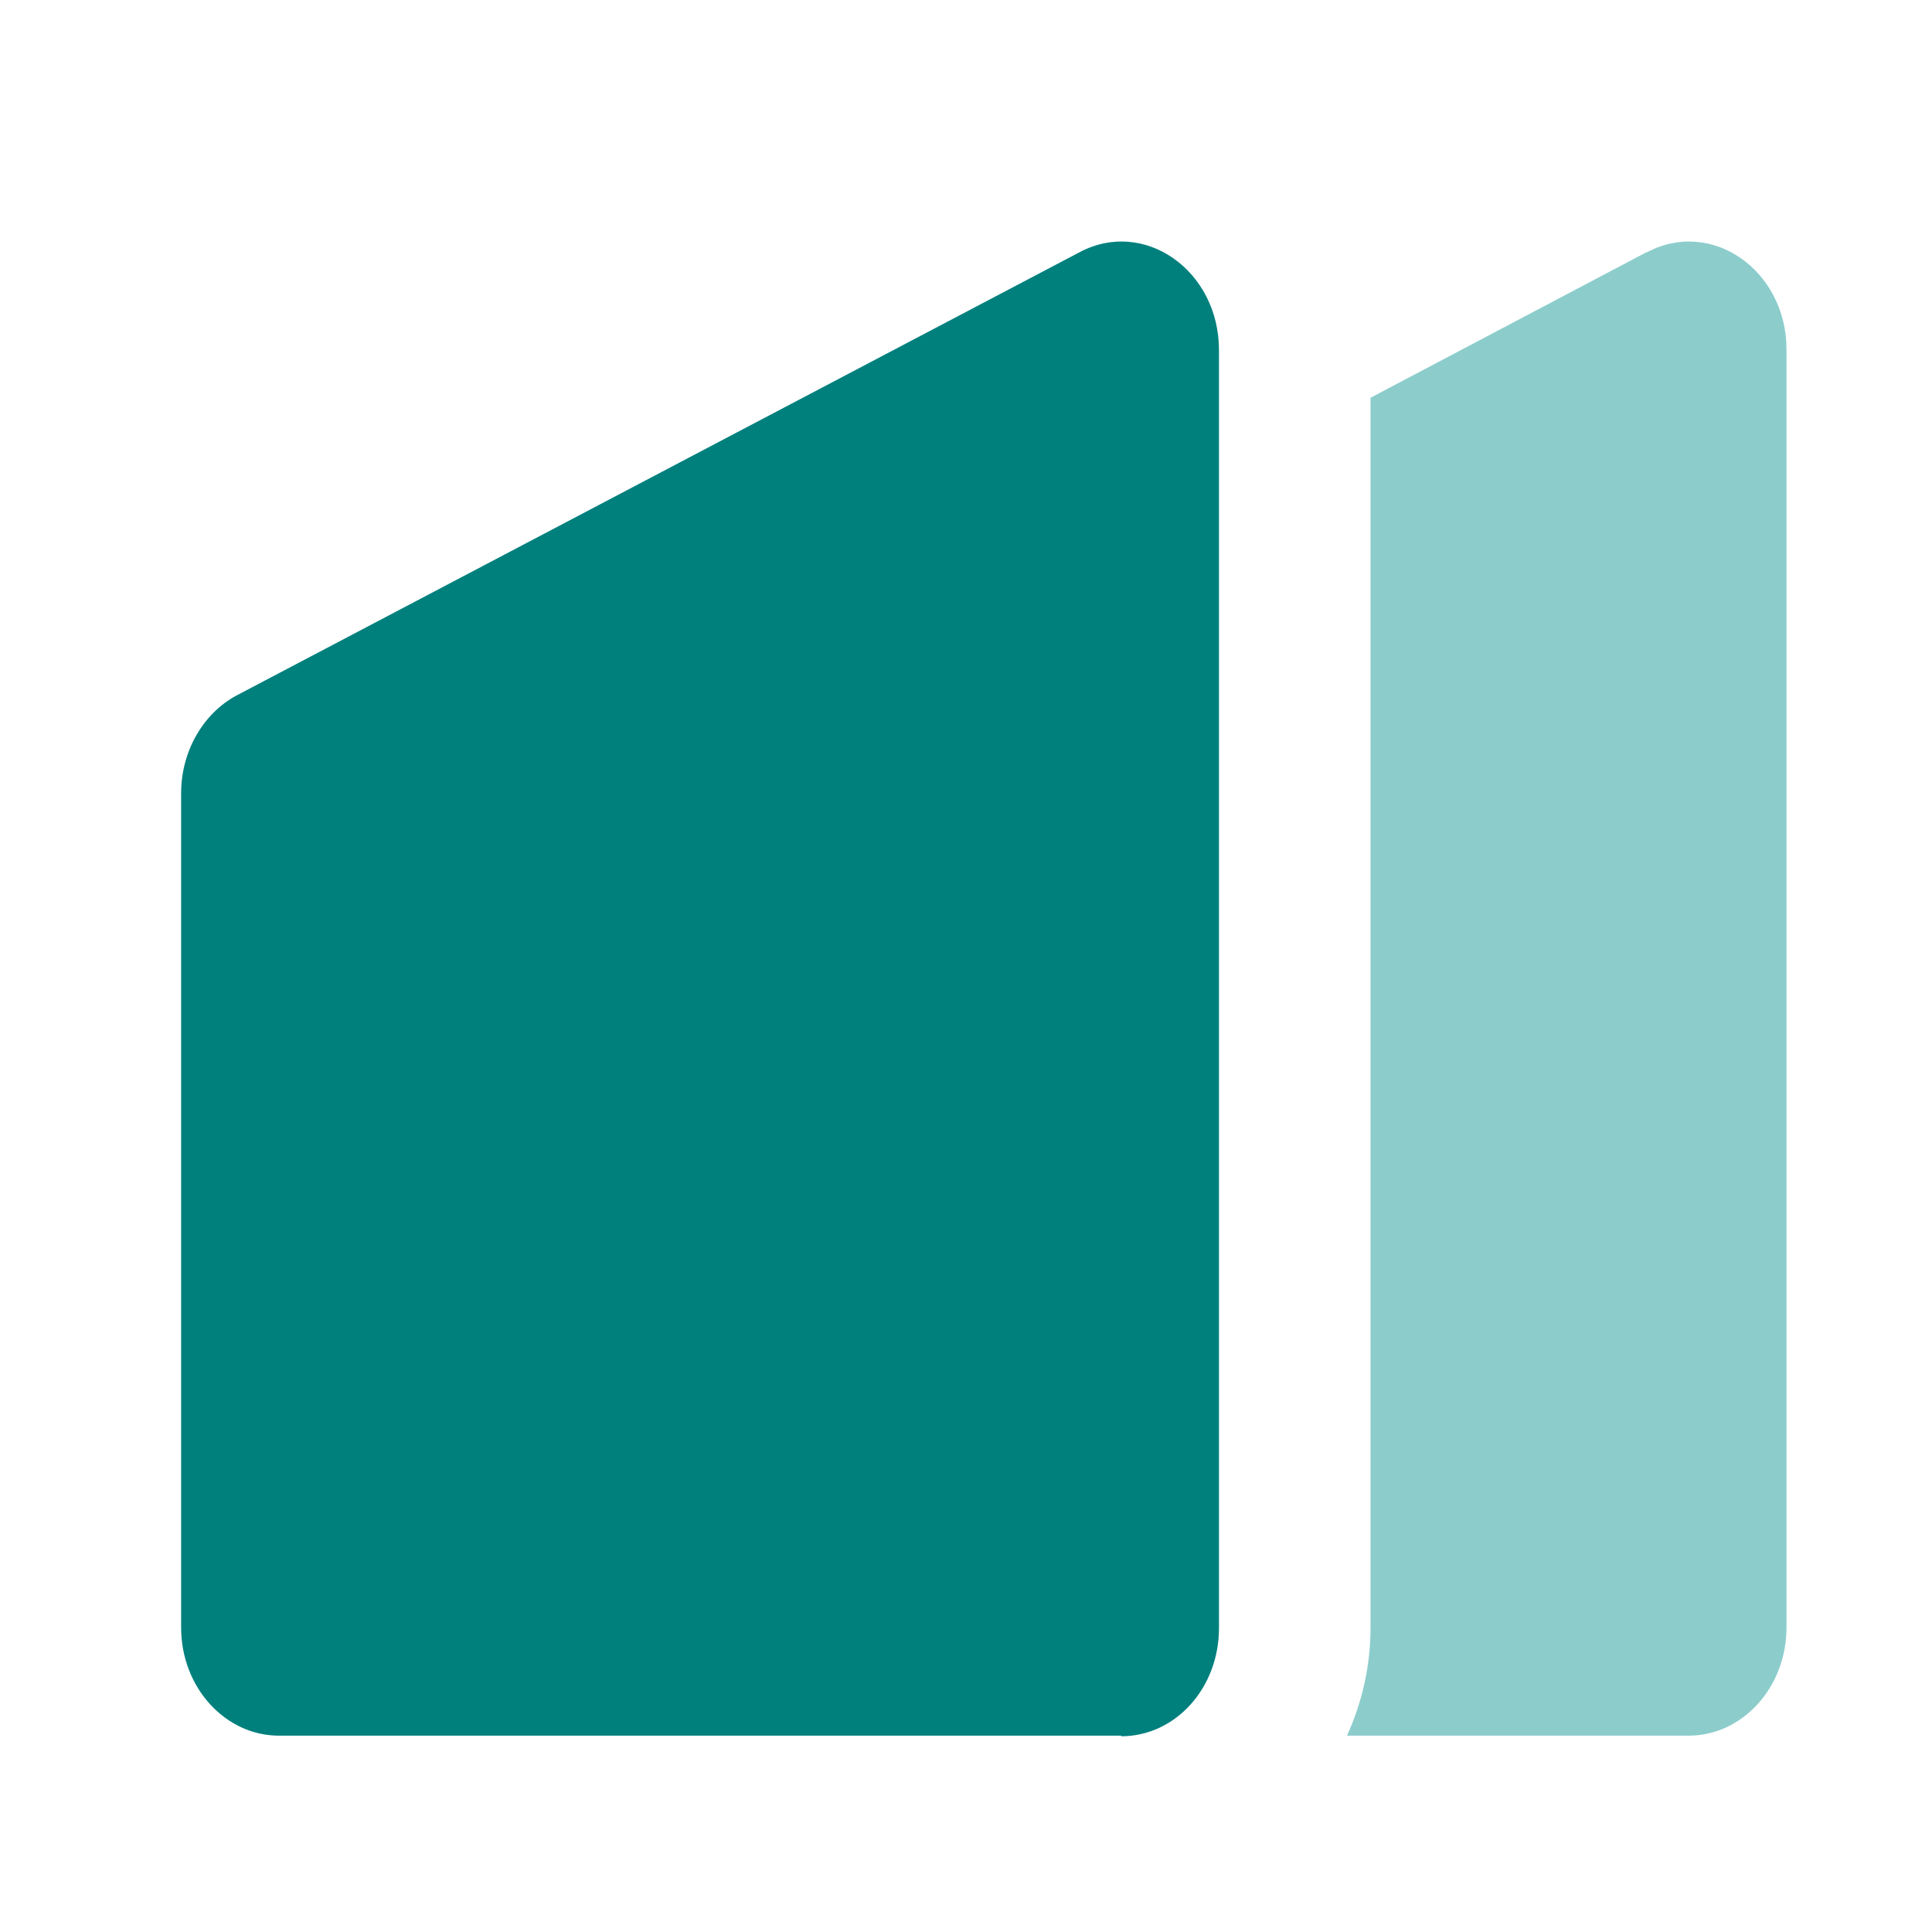
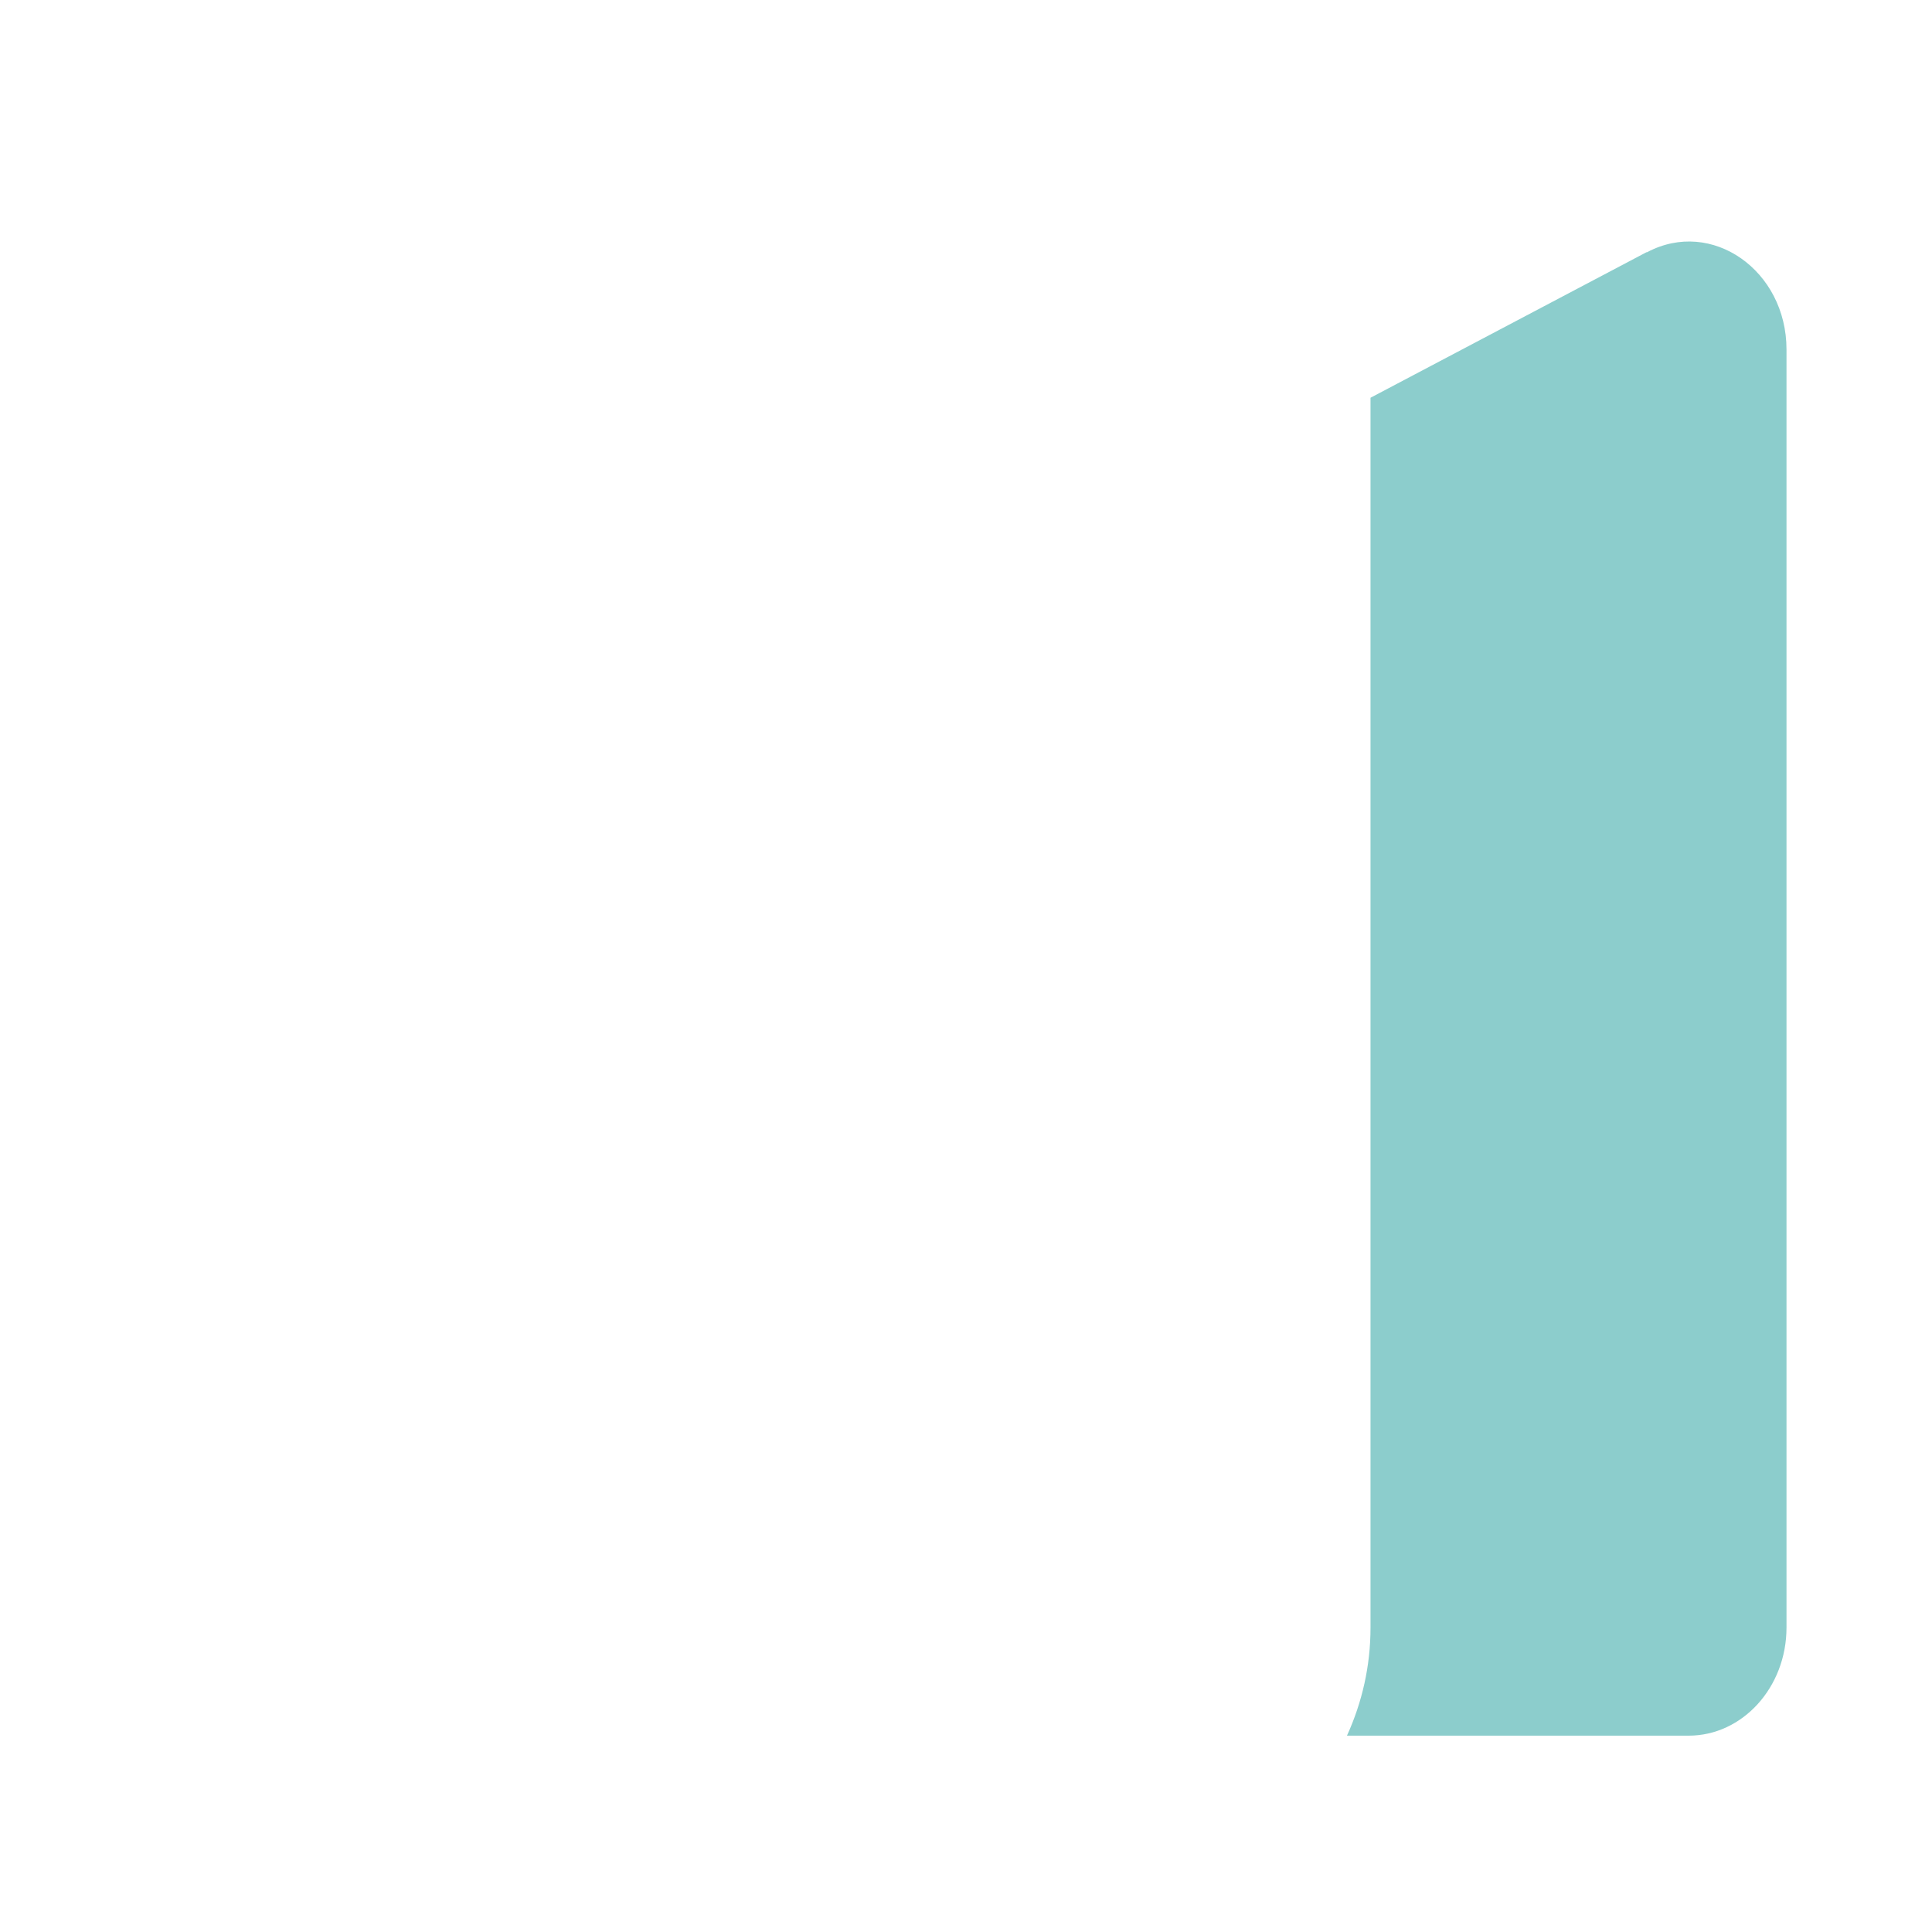
<svg xmlns="http://www.w3.org/2000/svg" width="32" height="32" viewBox="0 0 32 32" fill="none">
-   <path d="M18.57 28.748H4.62C3.73 28.748 3 27.948 3 26.958V13.138C3 12.448 3.36 11.818 3.92 11.518L17.88 4.178C18.95 3.608 20.19 4.478 20.19 5.798V26.968C20.19 27.958 19.47 28.758 18.57 28.758V28.748Z" fill="#00807D" />
  <path d="M27.27 4.178L22.7 6.588V26.958C22.7 27.598 22.56 28.198 22.31 28.748H27.97C28.86 28.748 29.59 27.948 29.59 26.958V5.788C29.59 4.478 28.35 3.608 27.28 4.178H27.27Z" fill="#8CCDCC" />
</svg>